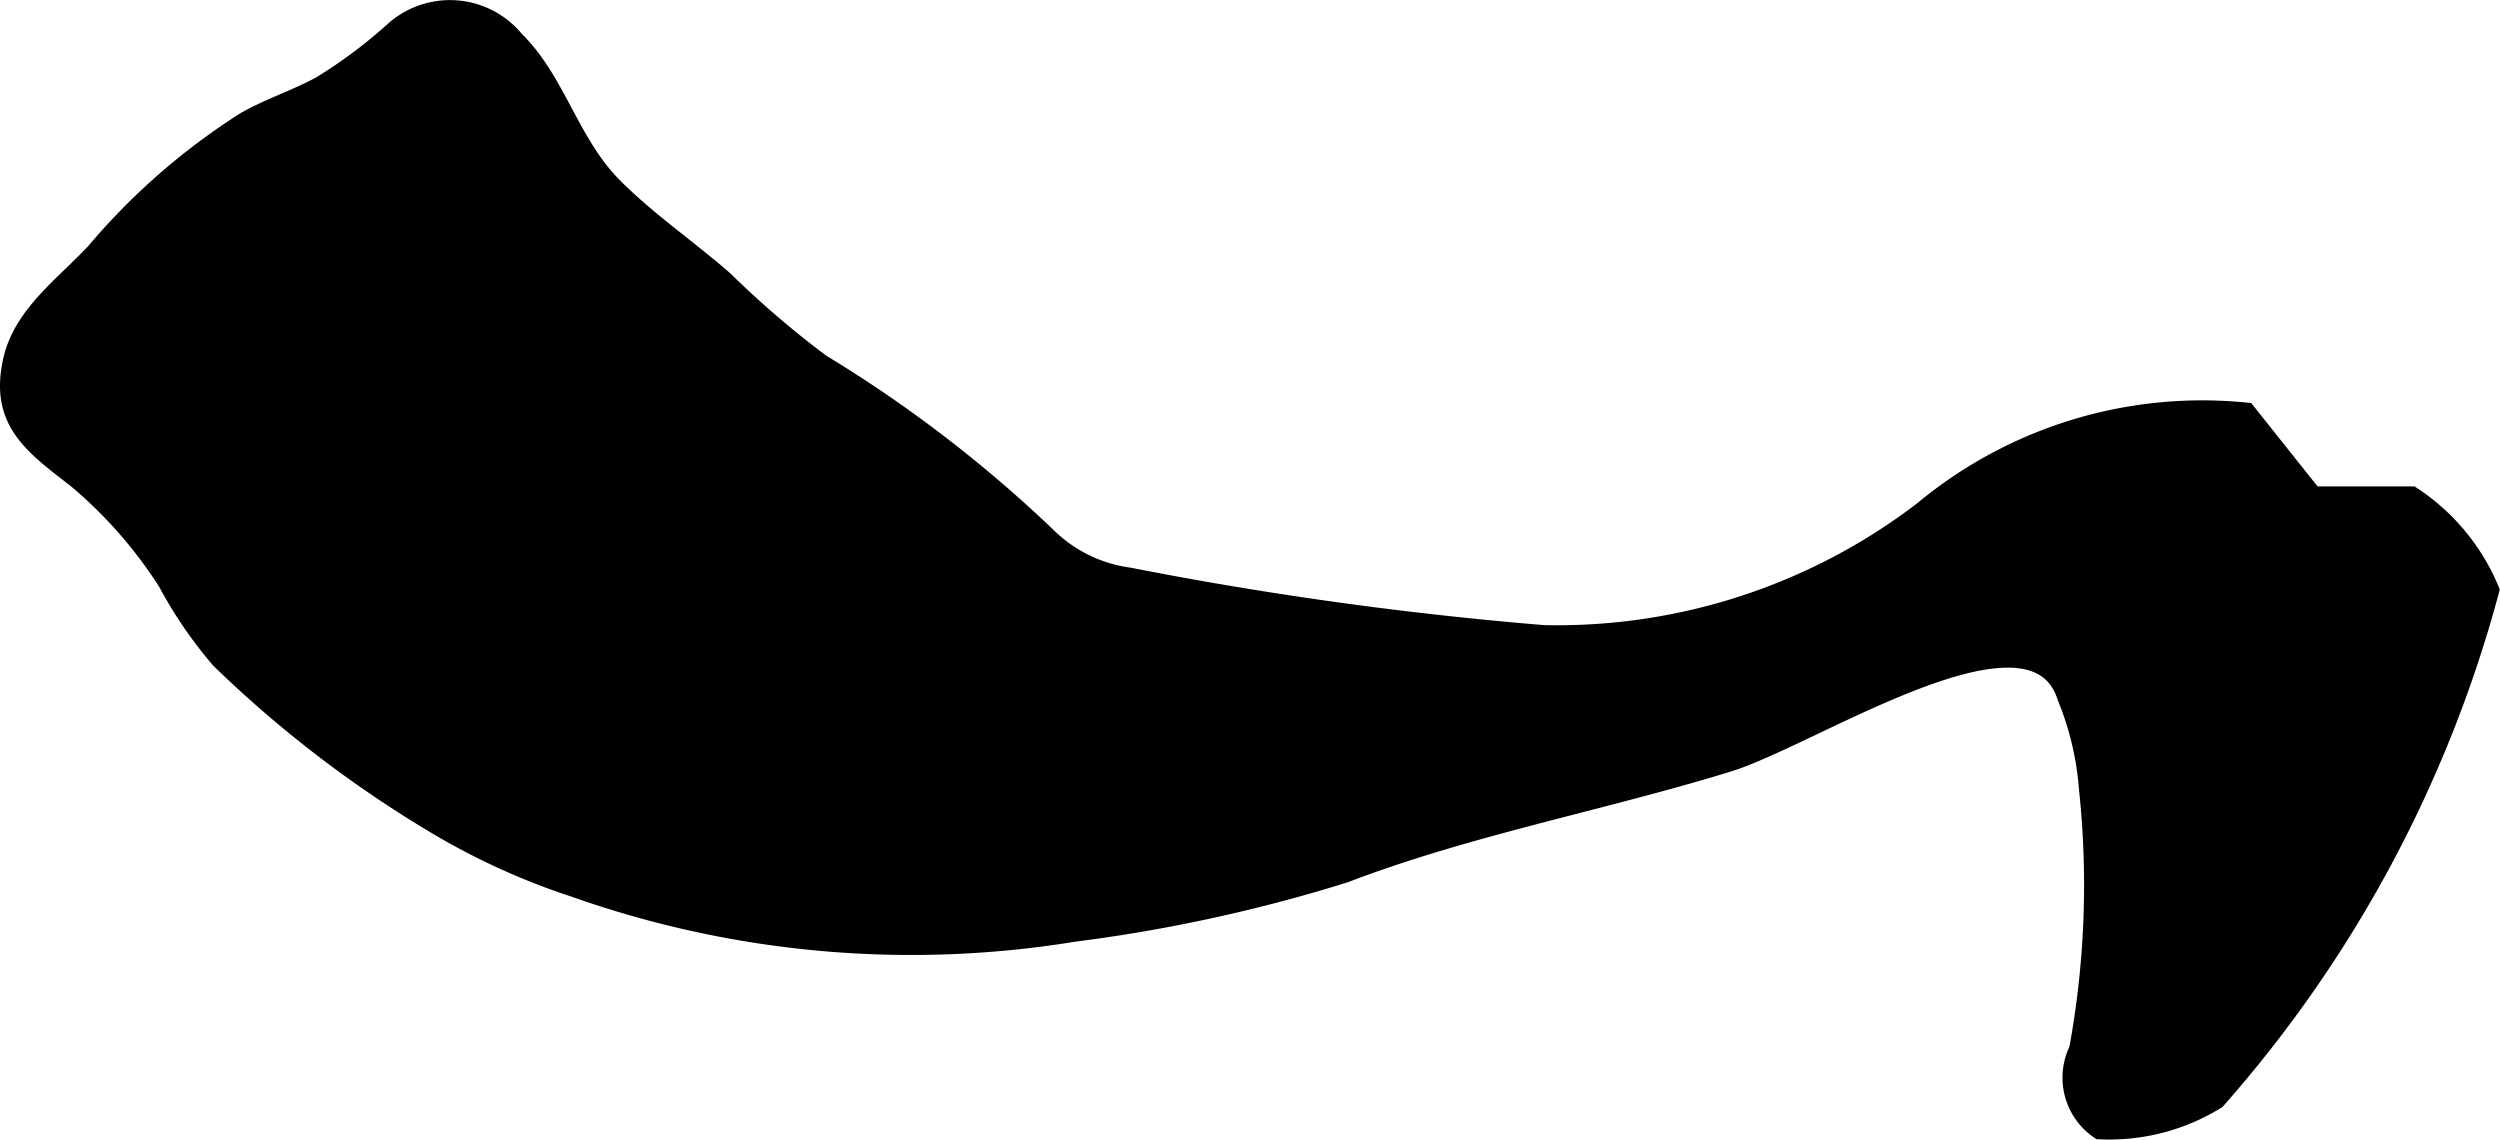
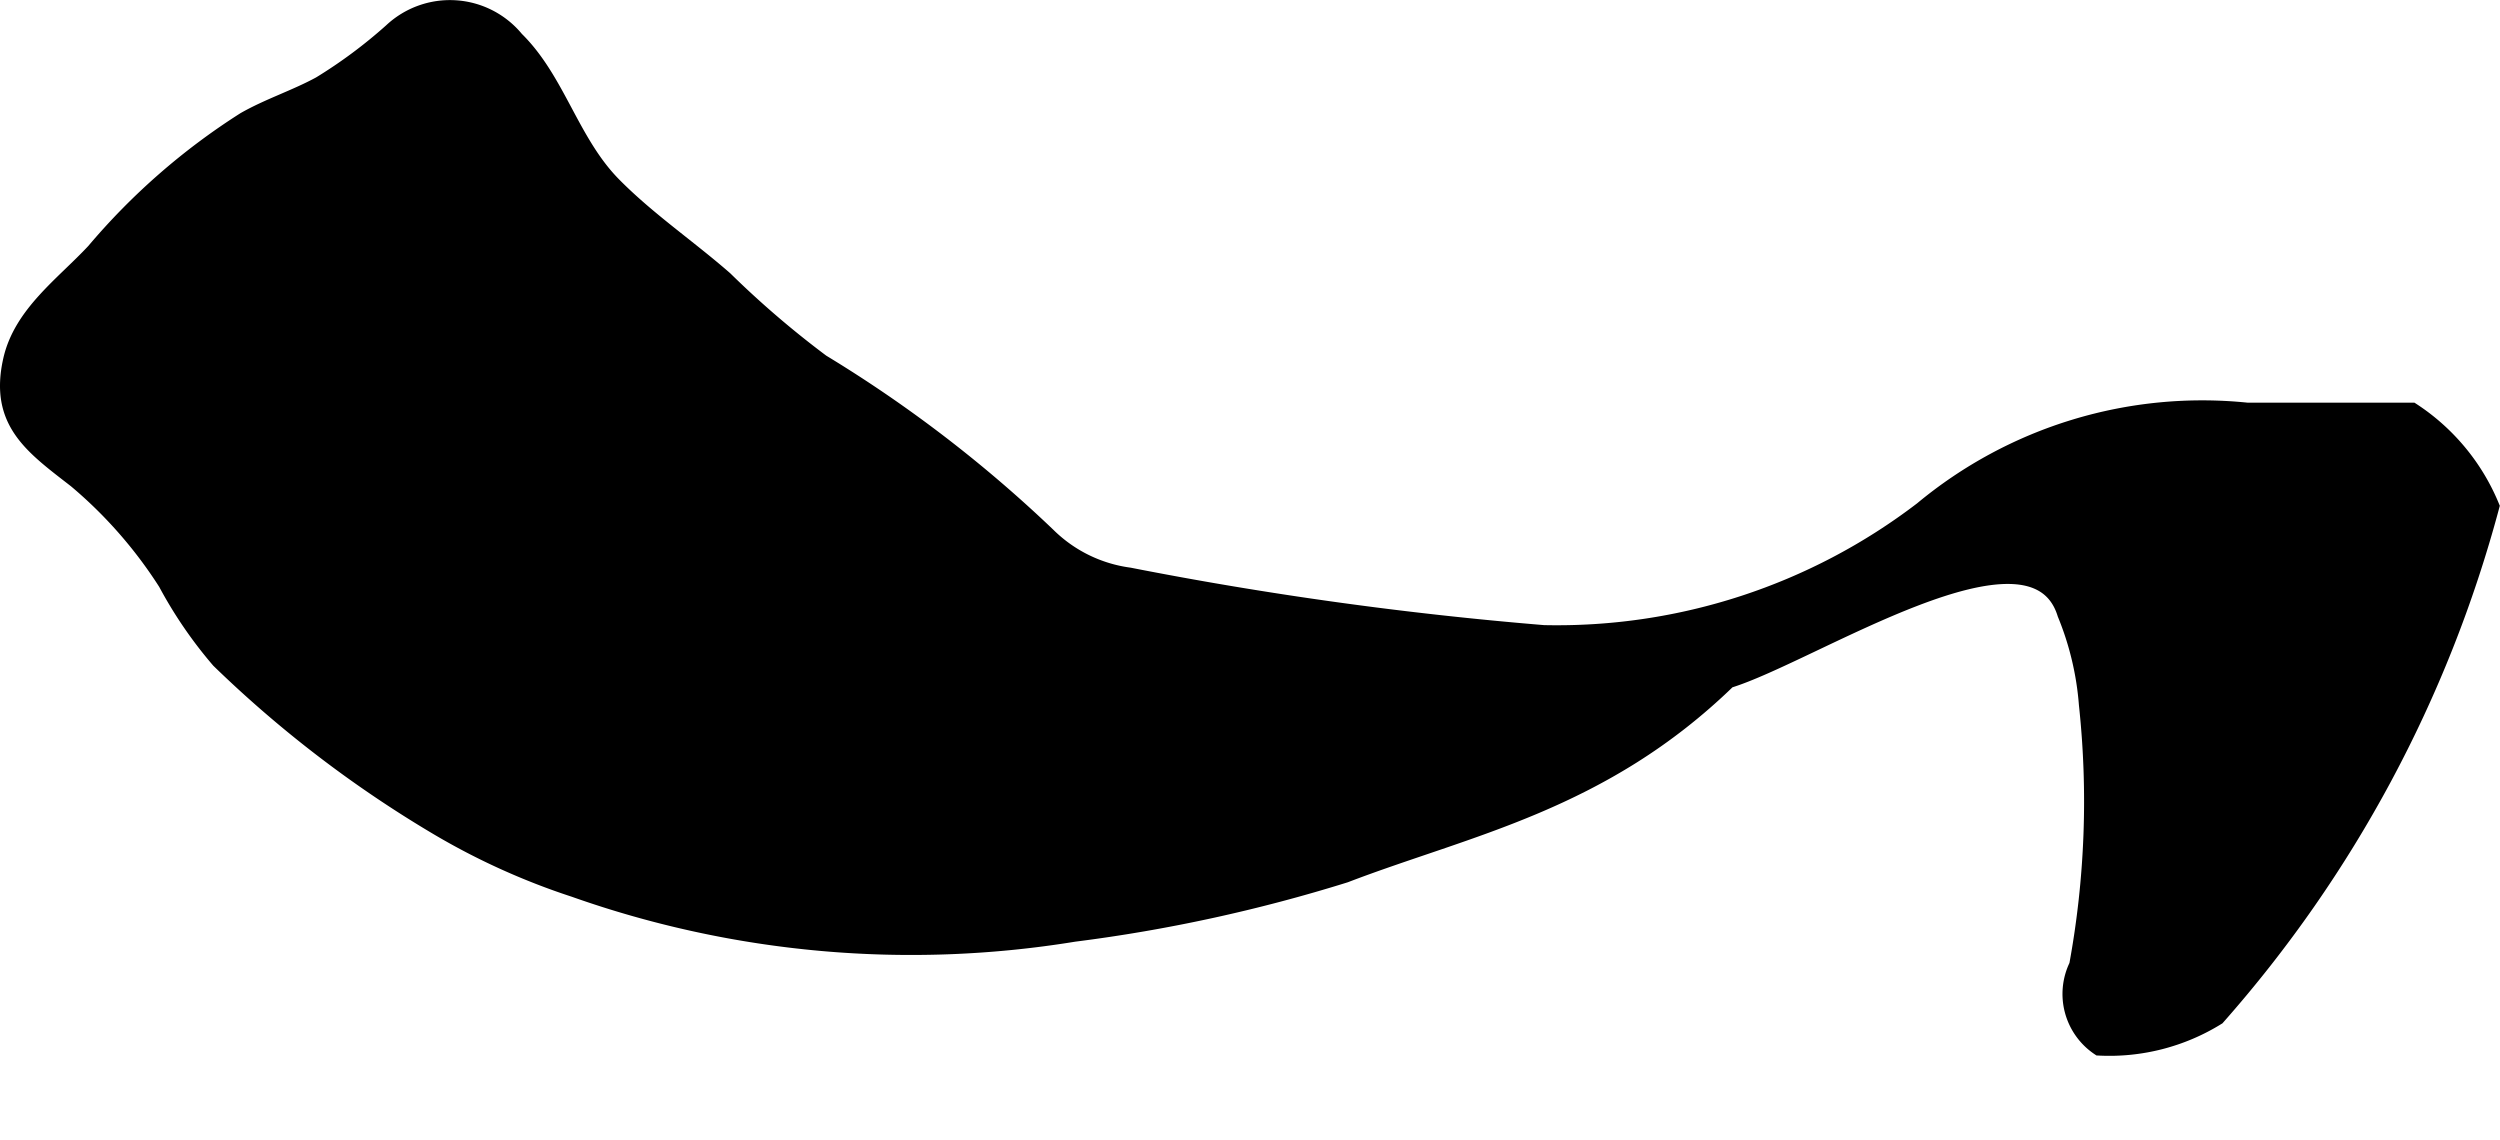
<svg xmlns="http://www.w3.org/2000/svg" version="1.1" width="9.136mm" height="4.167mm" viewBox="0 0 25.897 11.811">
  <defs>
    <style type="text/css">
      .a {
        stroke: #000;
        stroke-miterlimit: 10;
        stroke-width: 0.15px;
        fill-rule: evenodd;
      }
    </style>
  </defs>
-   <path class="a" d="M13.937,9.068a16.288,16.288,0,0,1-2.81.612,10.474,10.474,0,0,1-5.182-.463,7.127,7.127,0,0,1-1.419-.643,12.103,12.103,0,0,1-2.262-1.73,4.475,4.475,0,0,1-.55-.803A4.664,4.664,0,0,0,.783,4.979C.333,4.629-.04,4.376.108,3.725c.11-.481.544-.785.864-1.129A6.843,6.843,0,0,1,2.53,1.236c.251-.143.528-.231.783-.37A5.092,5.092,0,0,0,4.051.317a.892.892,0,0,1,1.3.085c.432.424.572,1.069,1.012,1.512.354.358.772.641,1.15.971a9.843,9.843,0,0,0,1.004.861,13.578,13.578,0,0,1,2.342,1.795,1.473,1.473,0,0,0,.841.413,38.821,38.821,0,0,0,4.291.596A6.217,6.217,0,0,0,19.906,5.272,4.546,4.546,0,0,1,23.281,4.246c.233.294.455.571.69.867H24.989a2.185,2.185,0,0,1,.827.998,13.117,13.117,0,0,1-2.843,5.298,2.129,2.129,0,0,1-1.232.317.677.677,0,0,1-.232-.861,9.4,9.4,0,0,0,.101-2.699,3.091,3.091,0,0,0-.223-.938c-.333-1.085-2.612.426-3.48.692C16.6,8.323,15.213,8.579,13.937,9.068Z" />
+   <path class="a" d="M13.937,9.068a16.288,16.288,0,0,1-2.81.612,10.474,10.474,0,0,1-5.182-.463,7.127,7.127,0,0,1-1.419-.643,12.103,12.103,0,0,1-2.262-1.73,4.475,4.475,0,0,1-.55-.803A4.664,4.664,0,0,0,.783,4.979C.333,4.629-.04,4.376.108,3.725c.11-.481.544-.785.864-1.129A6.843,6.843,0,0,1,2.53,1.236c.251-.143.528-.231.783-.37A5.092,5.092,0,0,0,4.051.317a.892.892,0,0,1,1.3.085c.432.424.572,1.069,1.012,1.512.354.358.772.641,1.15.971a9.843,9.843,0,0,0,1.004.861,13.578,13.578,0,0,1,2.342,1.795,1.473,1.473,0,0,0,.841.413,38.821,38.821,0,0,0,4.291.596A6.217,6.217,0,0,0,19.906,5.272,4.546,4.546,0,0,1,23.281,4.246H24.989a2.185,2.185,0,0,1,.827.998,13.117,13.117,0,0,1-2.843,5.298,2.129,2.129,0,0,1-1.232.317.677.677,0,0,1-.232-.861,9.4,9.4,0,0,0,.101-2.699,3.091,3.091,0,0,0-.223-.938c-.333-1.085-2.612.426-3.48.692C16.6,8.323,15.213,8.579,13.937,9.068Z" />
</svg>